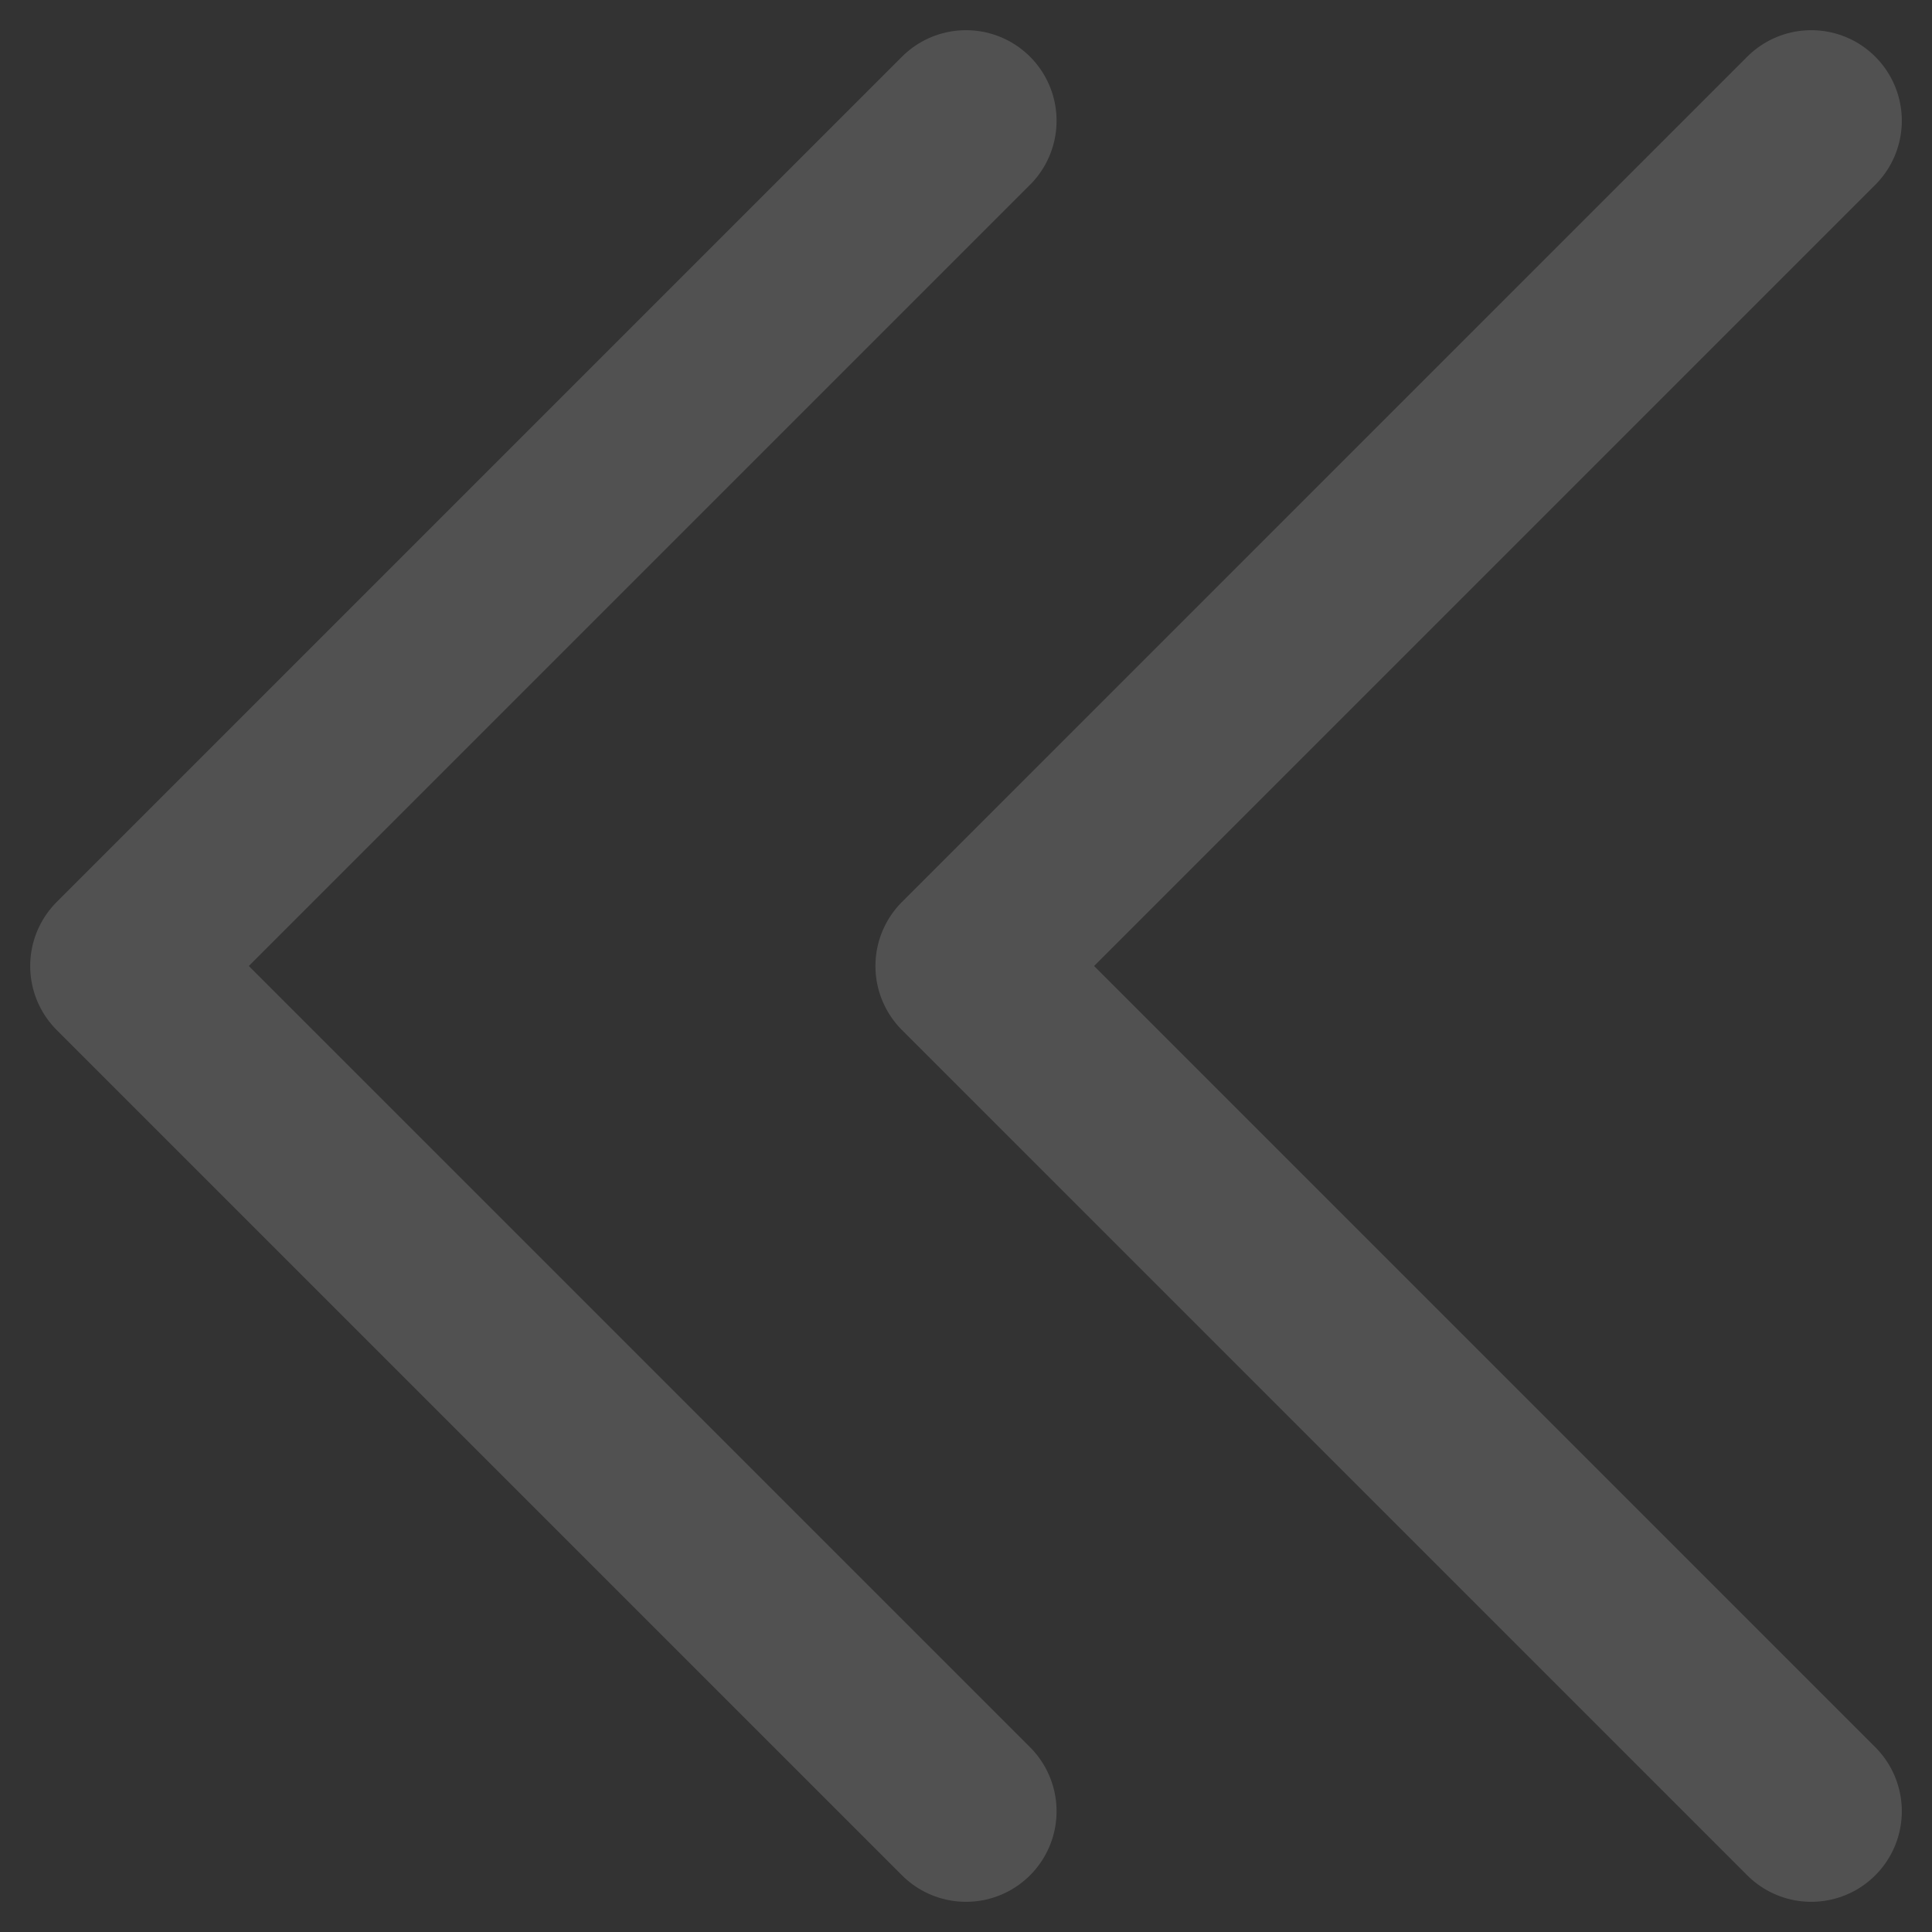
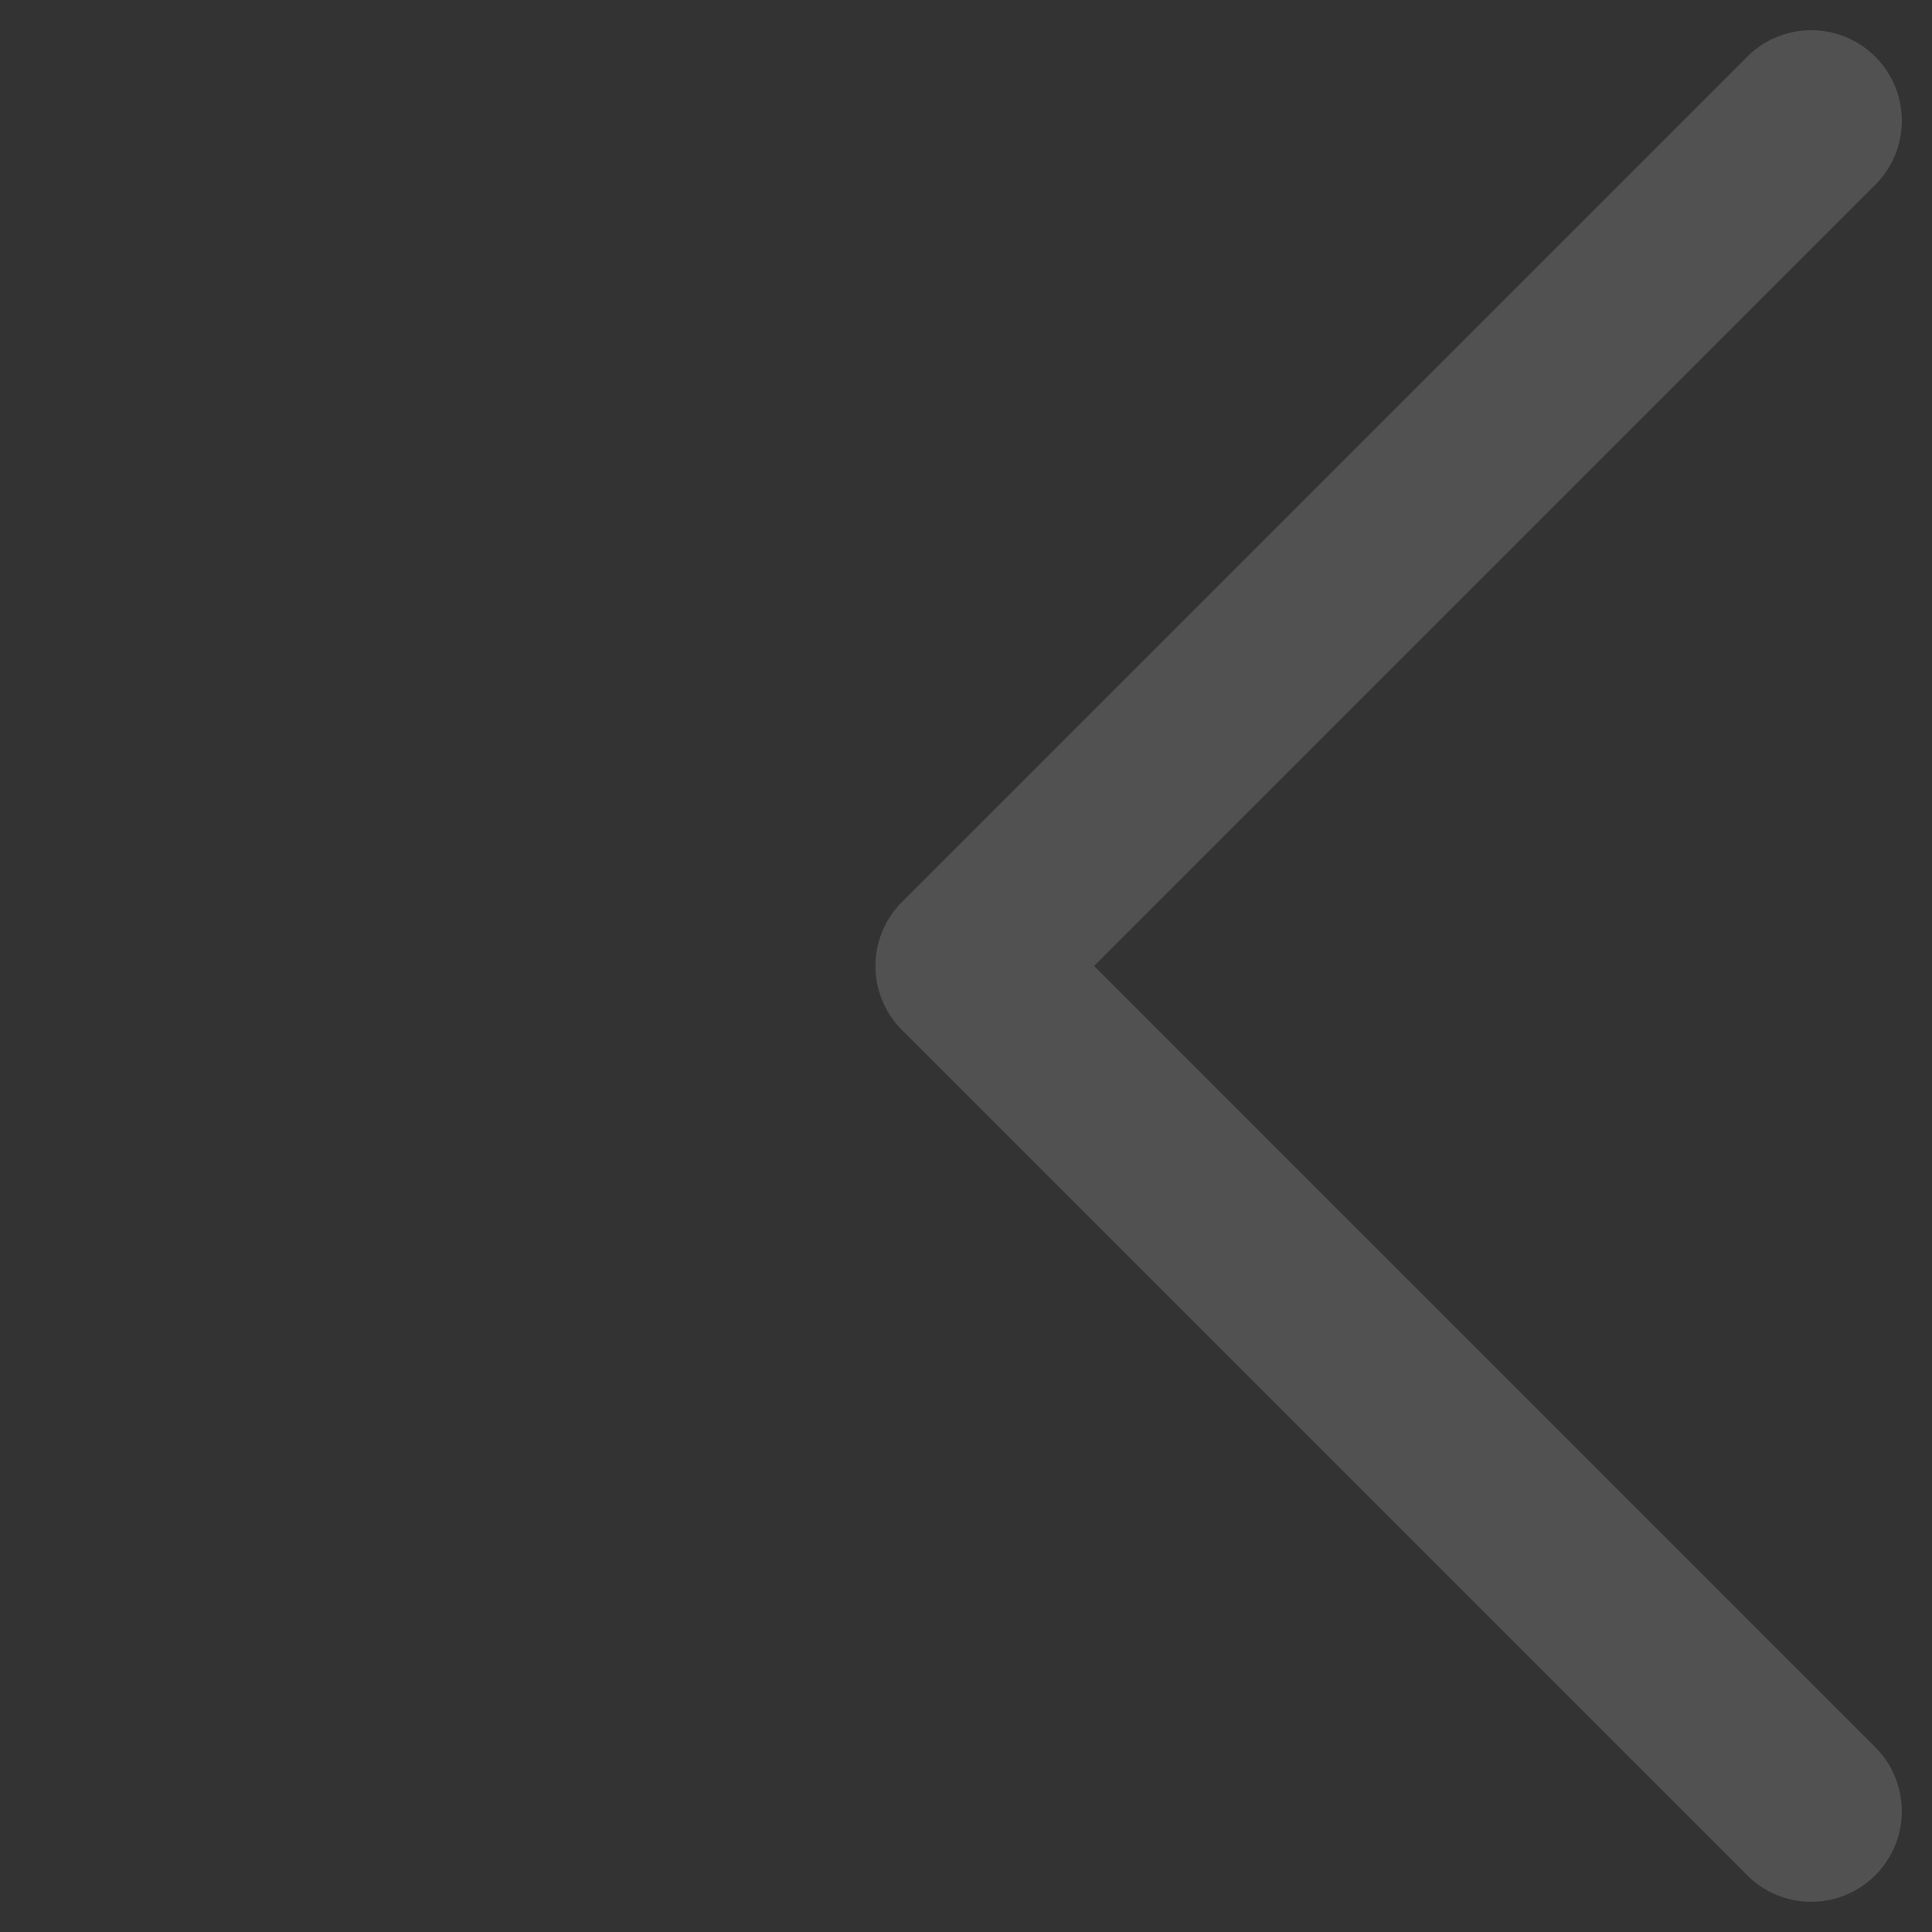
<svg xmlns="http://www.w3.org/2000/svg" width="32" height="32" viewBox="0 0 32 32" fill="none">
  <rect x="0" y="0" width="32" height="32" fill="#333333" stroke="none" />
  <path d="M30 2L16 16L30 30" stroke="white" stroke-opacity="0.15" stroke-width="3" stroke-linecap="round" stroke-linejoin="round" />
-   <path d="M16 2L2 16L16 30" stroke="white" stroke-opacity="0.15" stroke-width="3" stroke-linecap="round" stroke-linejoin="round" />
</svg>